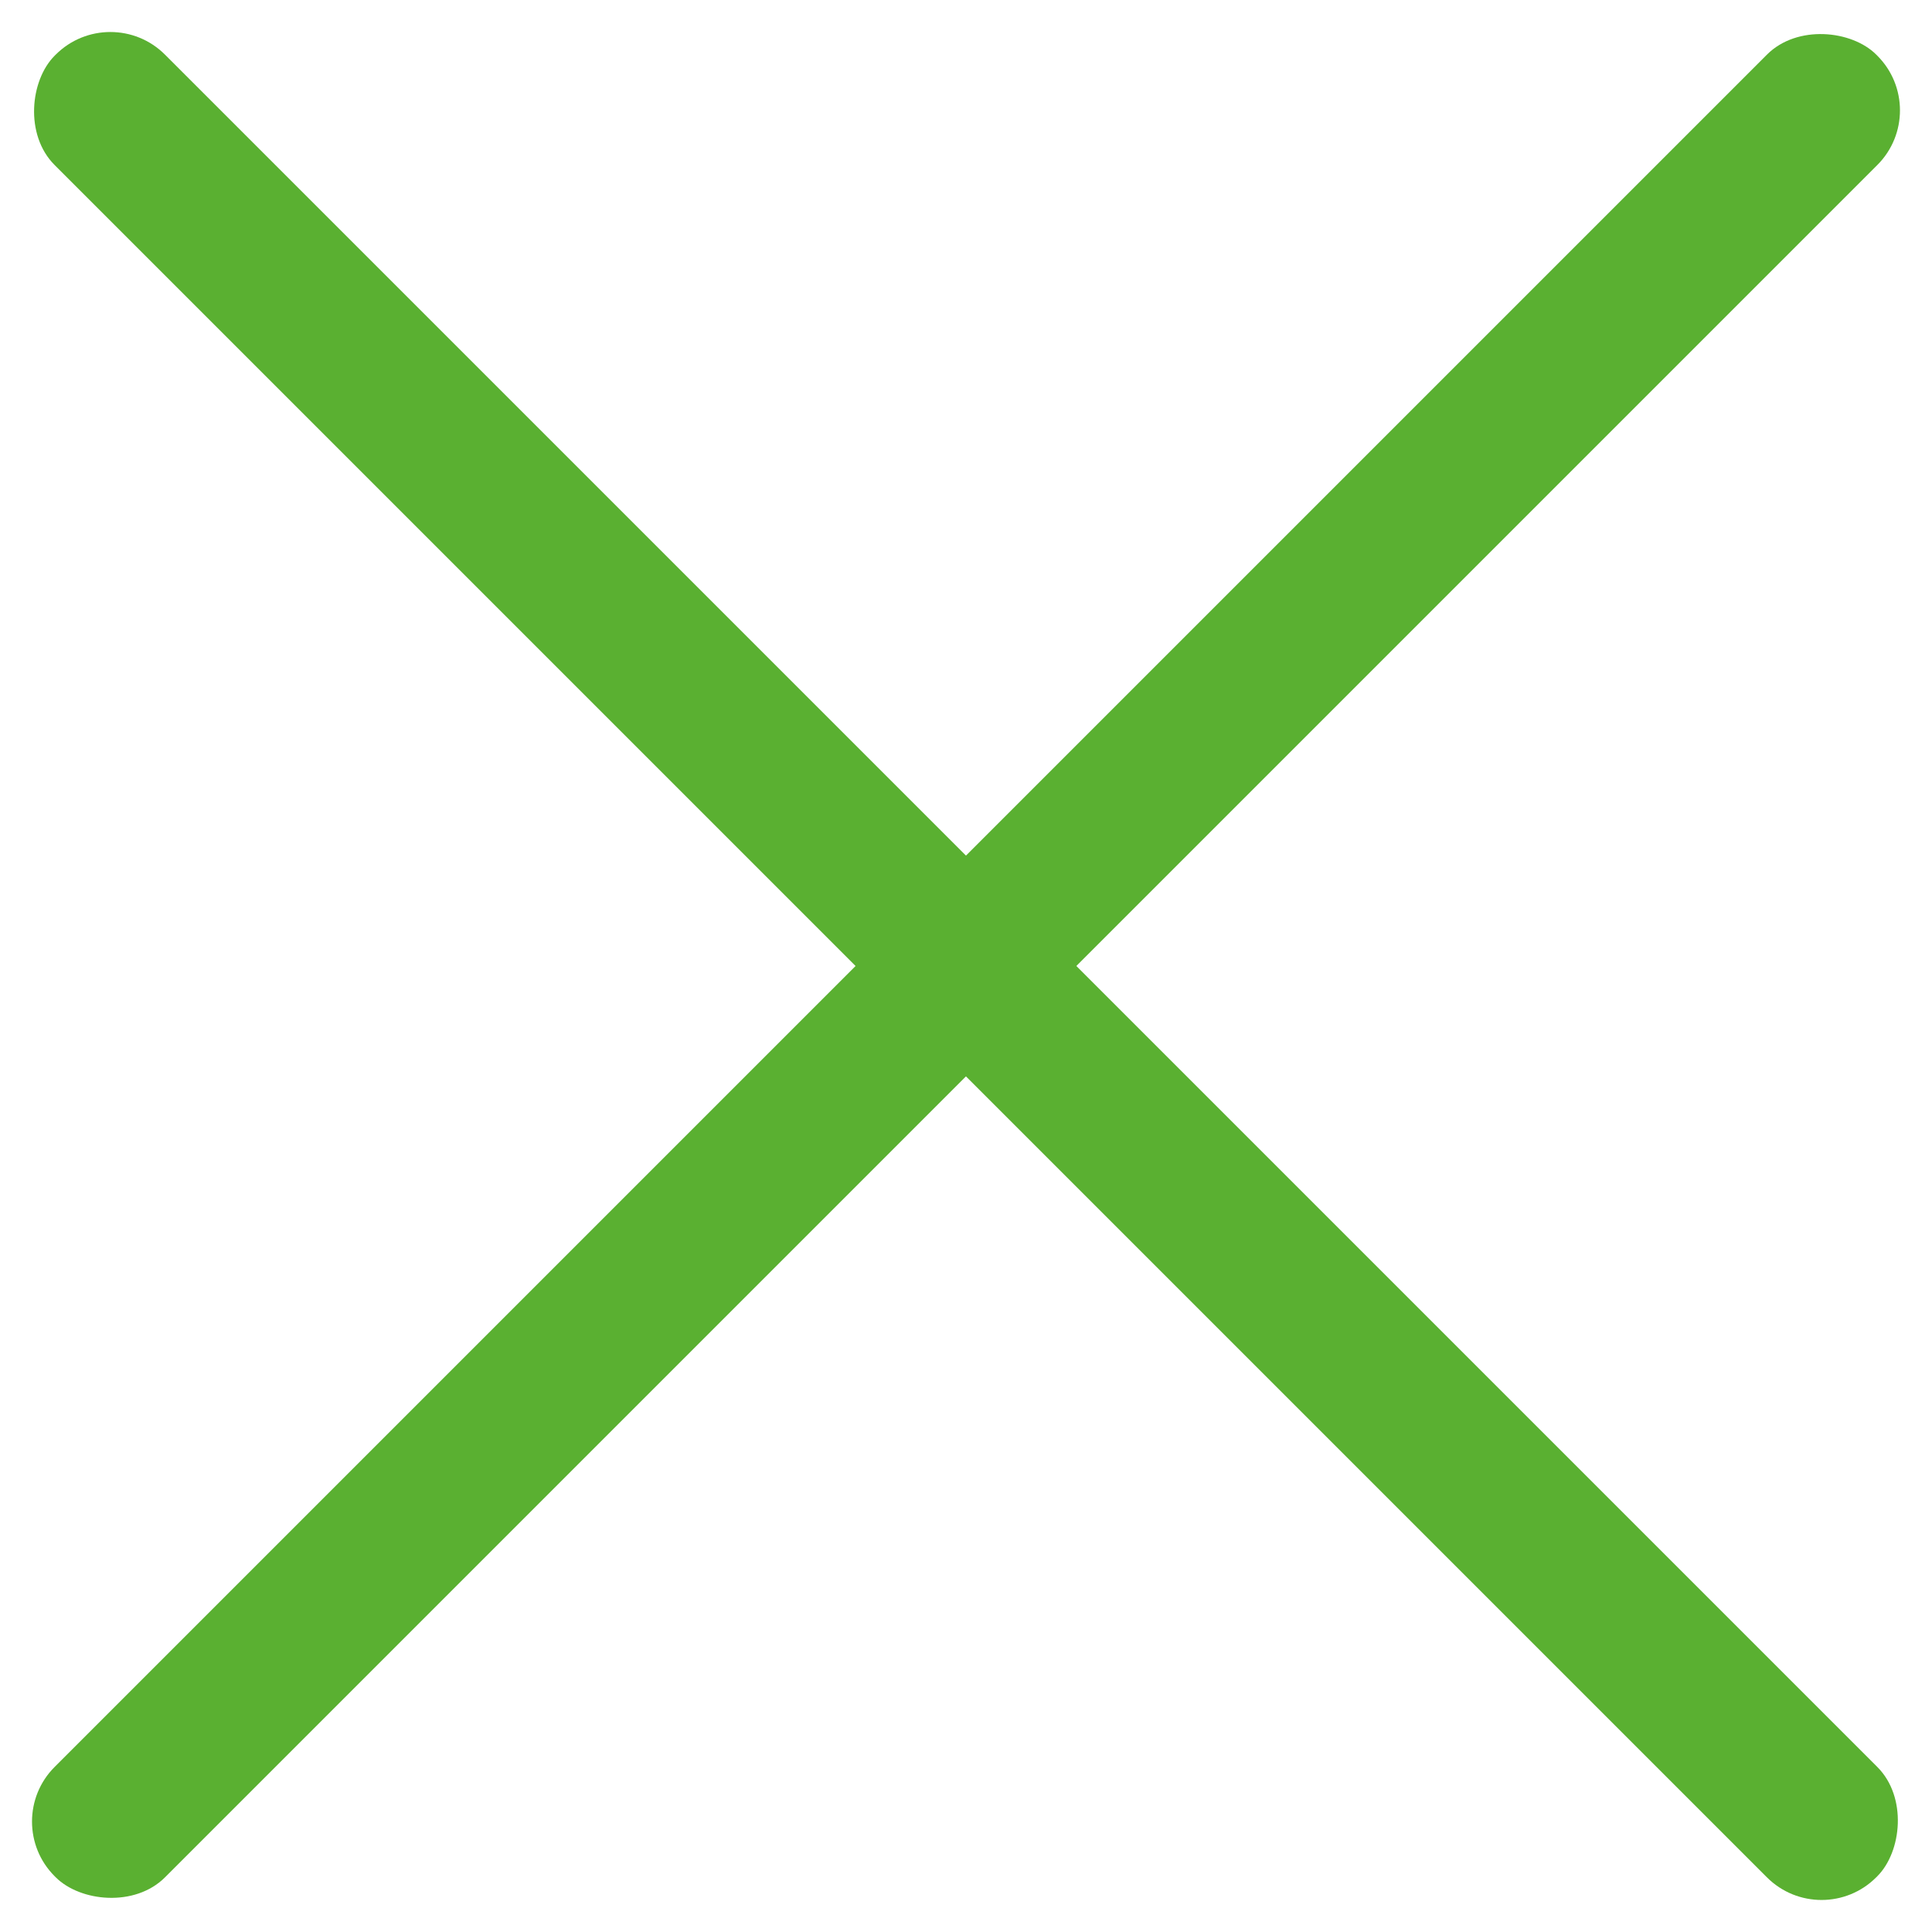
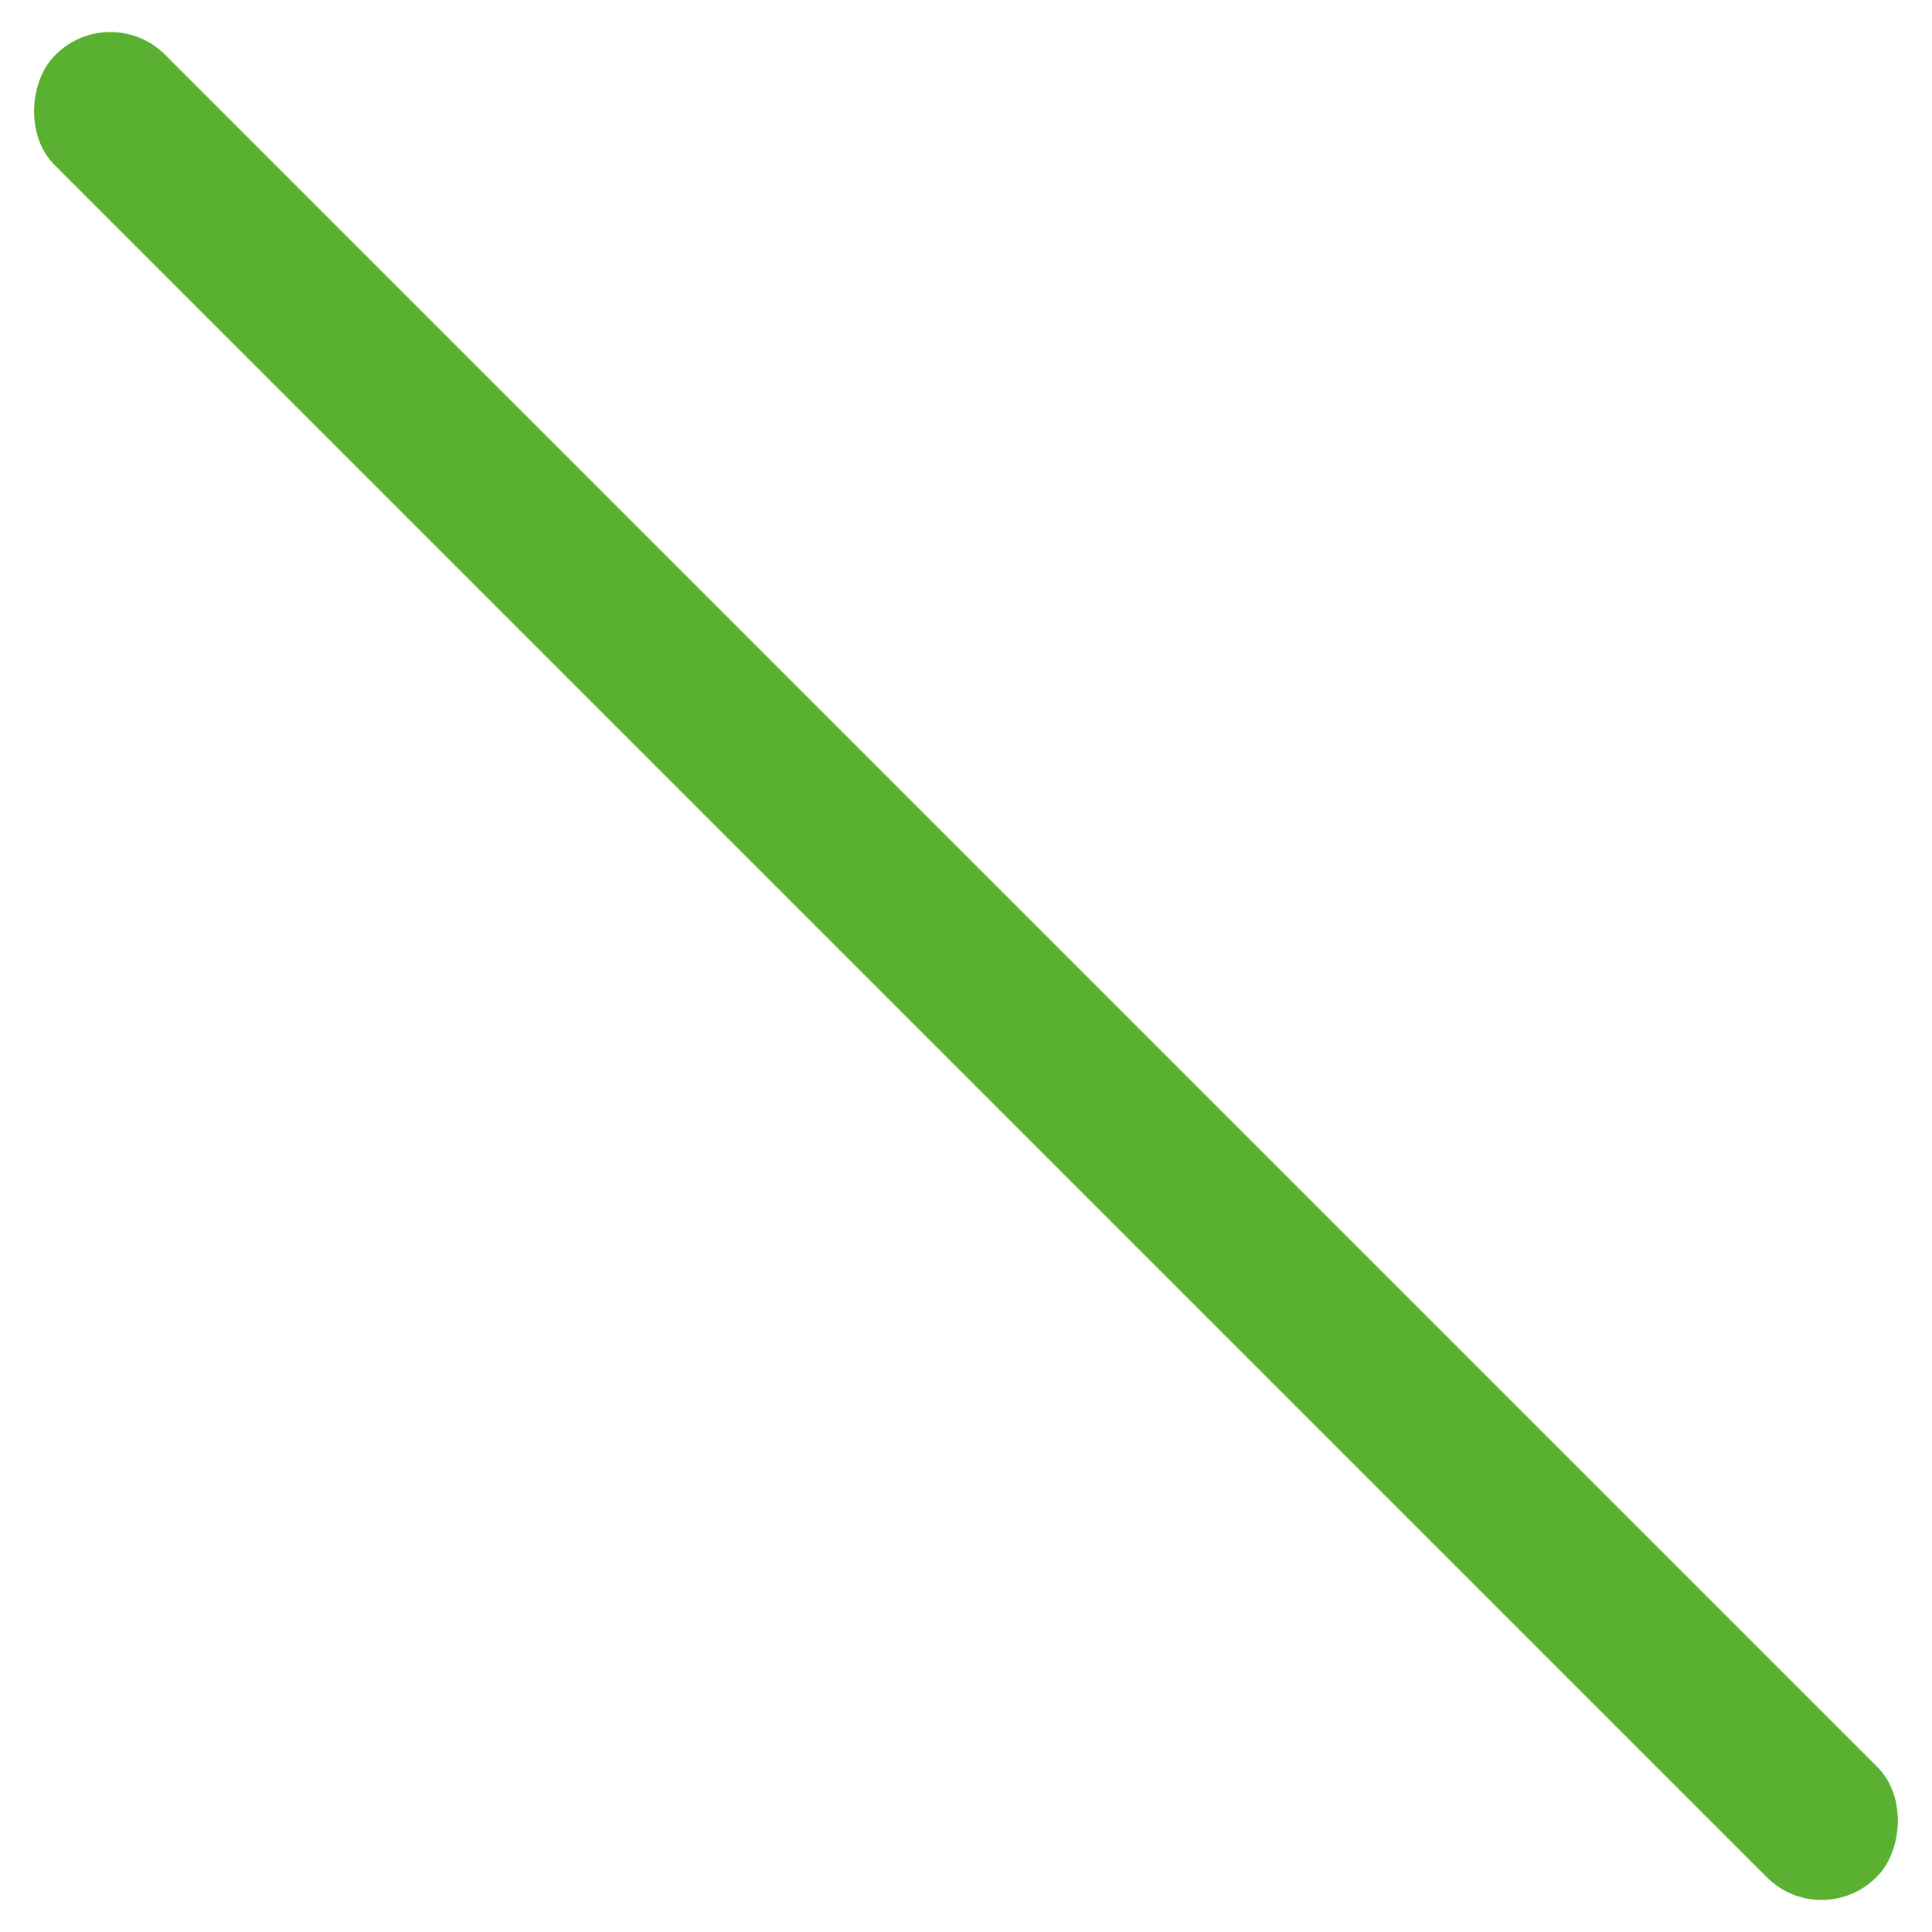
<svg xmlns="http://www.w3.org/2000/svg" width="25" height="25" viewBox="0 0 25 25" fill="none">
-   <rect y="23.571" width="33.335" height="2.02" rx="1" transform="rotate(-45 0 23.571)" fill="#5AB031" />
  <rect x="1.428" width="33.335" height="2.02" rx="1" transform="rotate(45 1.428 0)" fill="#5AB031" />
</svg>